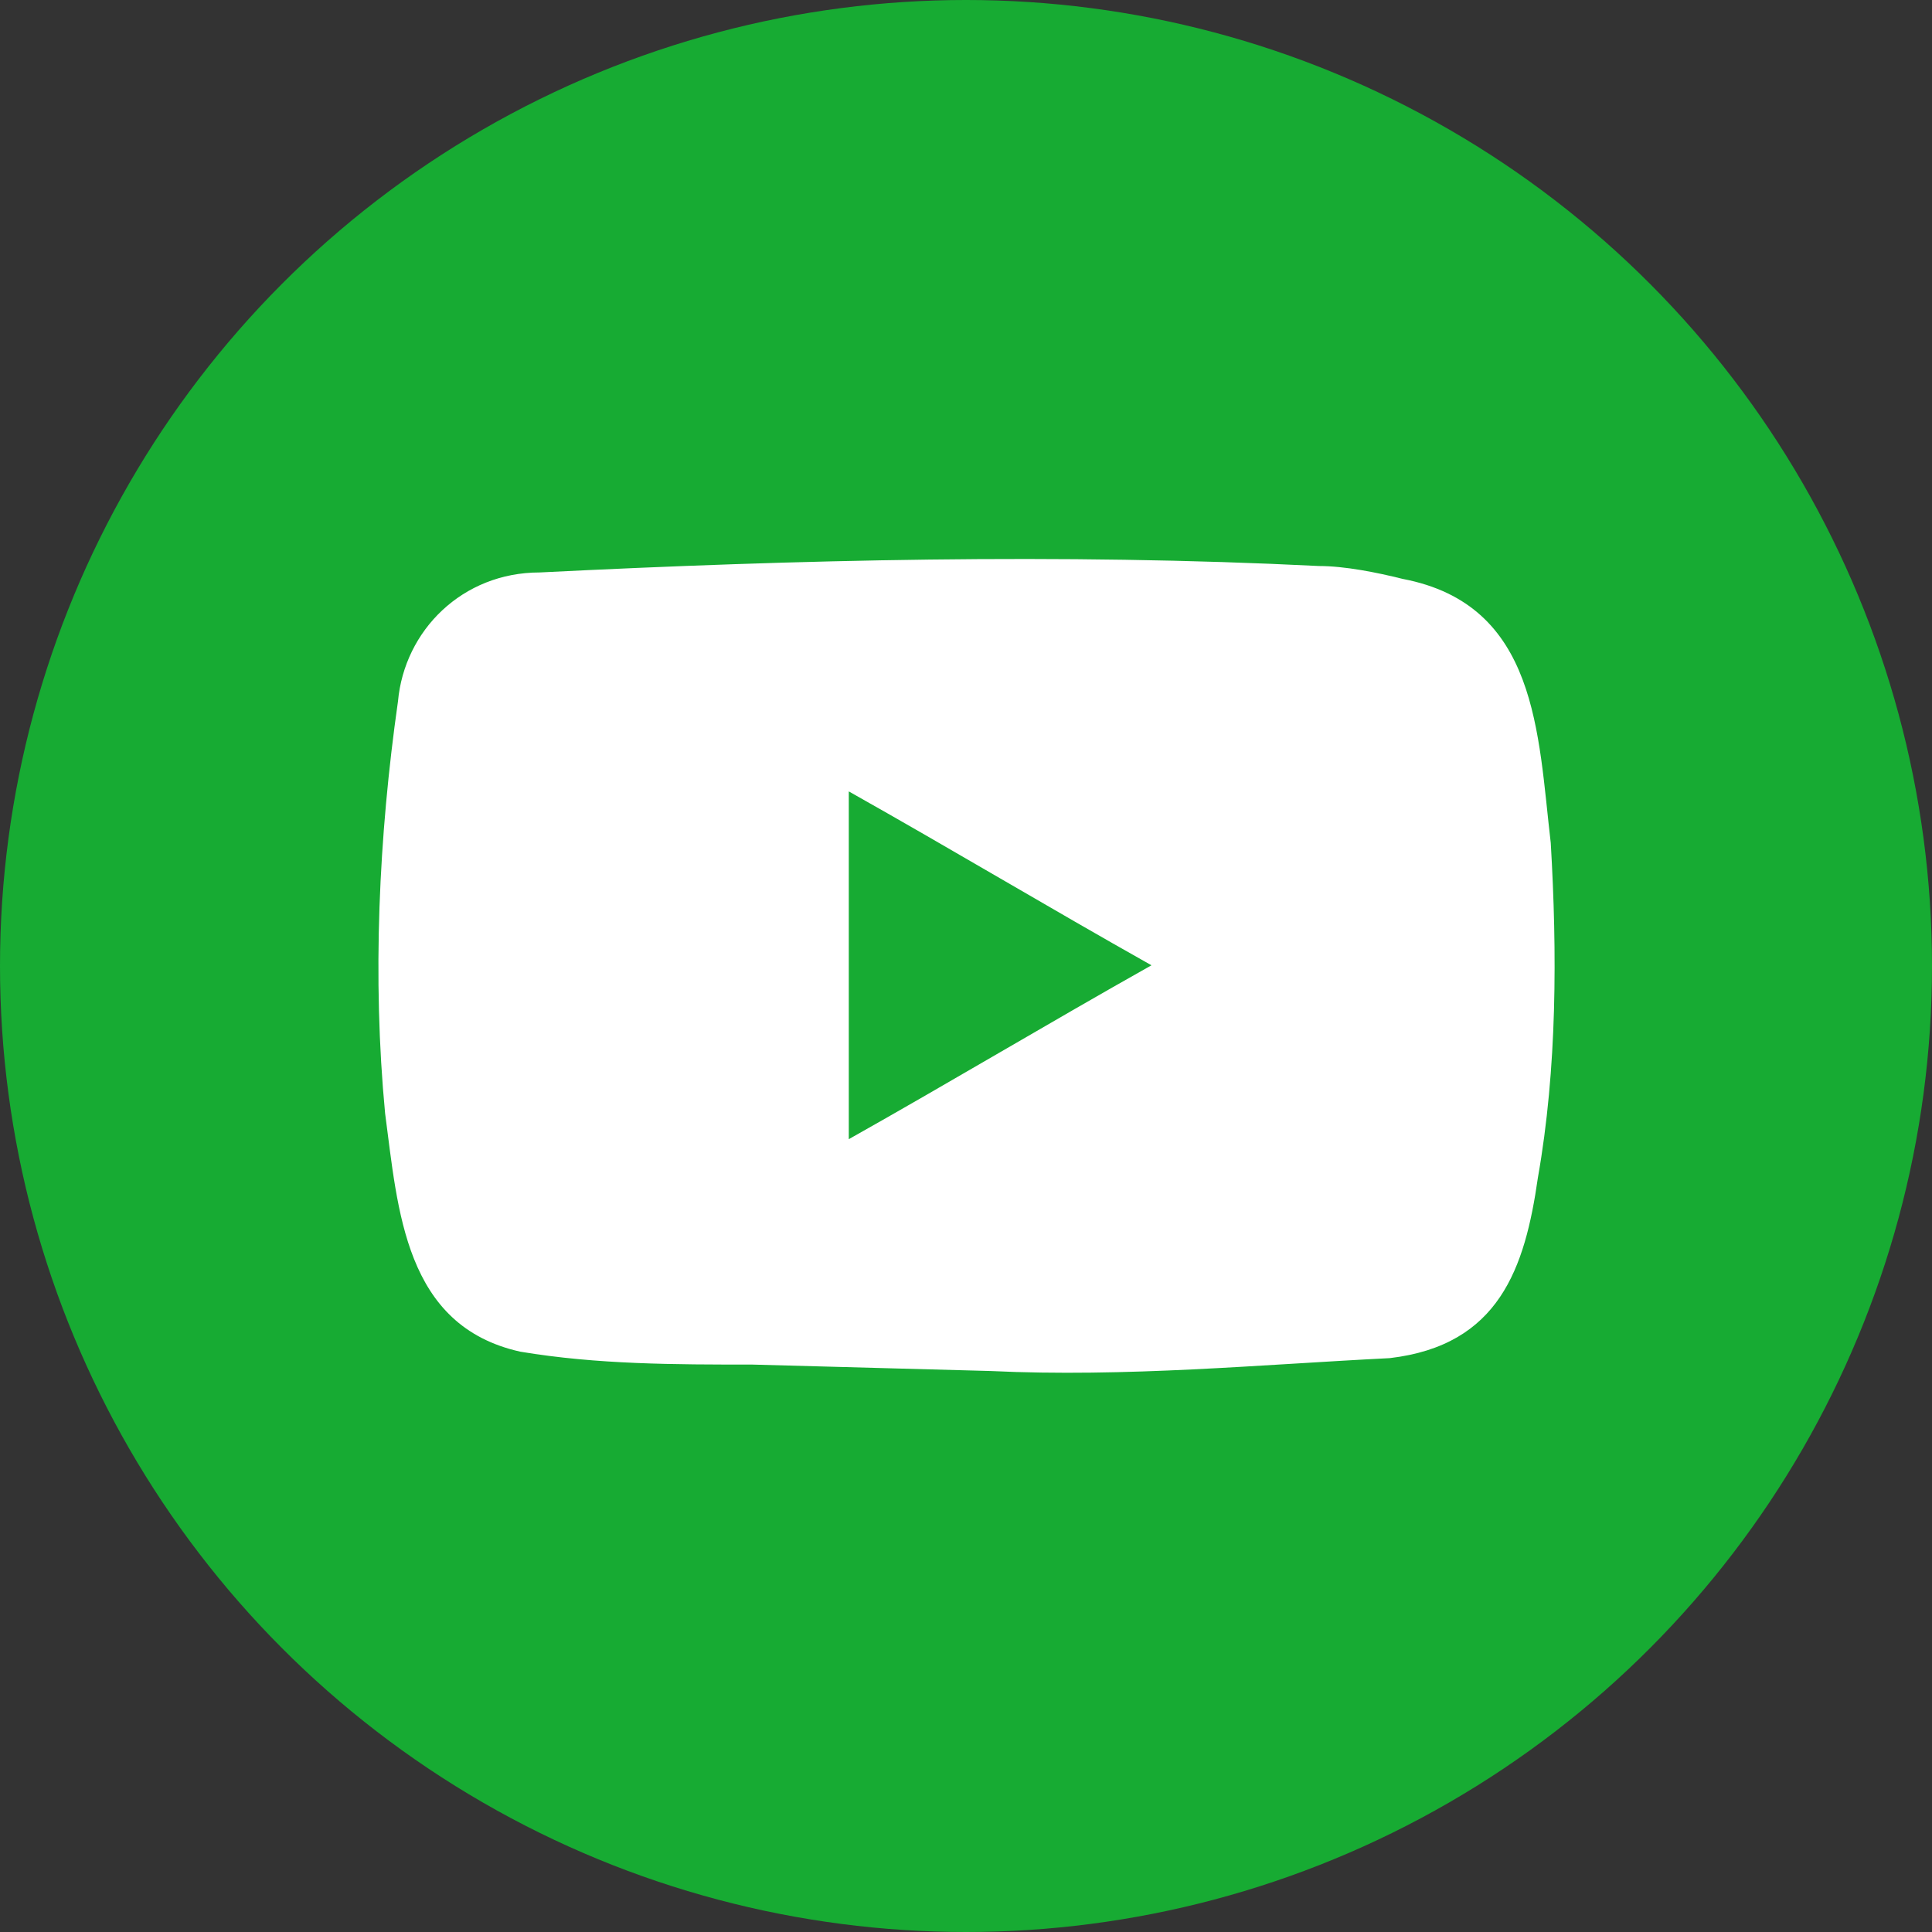
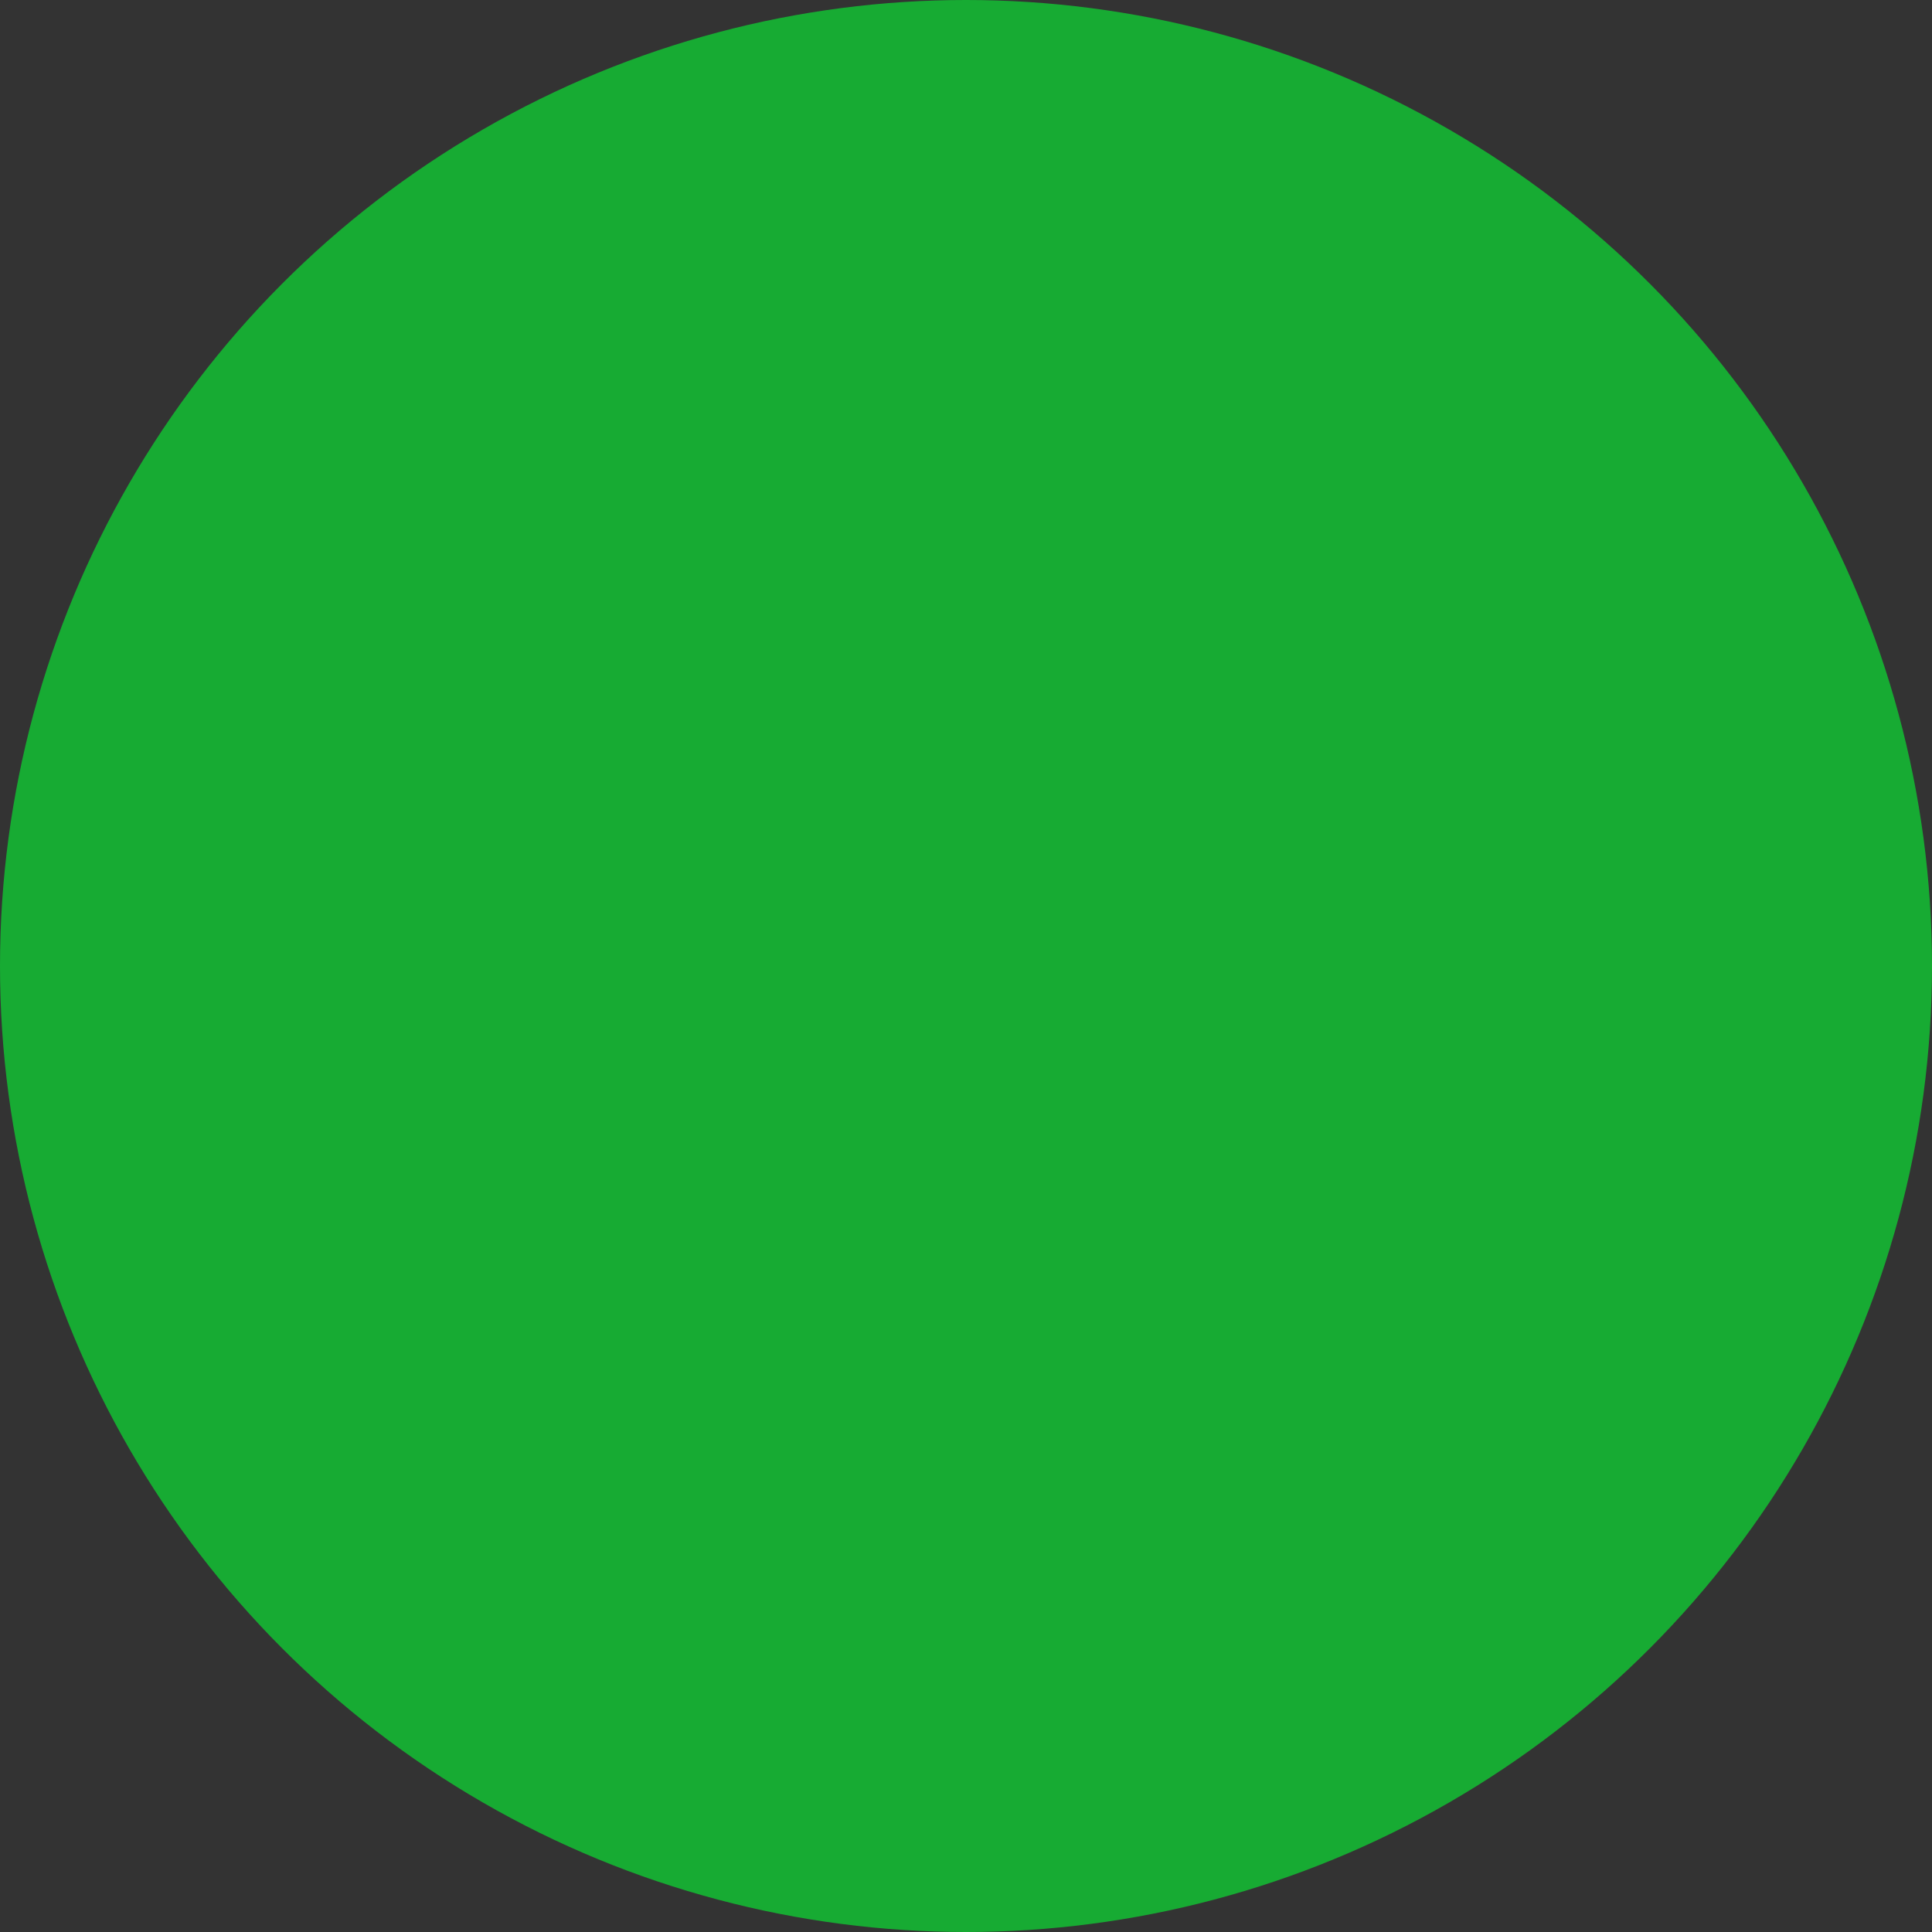
<svg xmlns="http://www.w3.org/2000/svg" version="1.1" id="Layer_1" x="0px" y="0px" viewBox="0 0 30 30" style="enable-background:new 0 0 30 30;" xml:space="preserve">
  <rect x="0" y="0" width="30" height="30" fill="#333333" stroke="none" />
  <style type="text/css">
	.st0{fill:#17AB33;}
	.st1{fill:none;}
	.st2{fill:#FFFFFF;}
</style>
  <circle id="Ellipse_836" class="st0" cx="15" cy="15" r="15" />
  <g id="youtube-3" transform="translate(1446.58 40294.789)">
-     <path id="Path_10166" class="st1" d="M-1443-40291.2h22.8v22.8h-22.8V-40291.2z" />
-     <path id="Path_10167" class="st2" d="M-1431.2-40273.5l-3.7-0.1c-1.2,0-2.4,0-3.6-0.2c-1.8-0.4-1.9-2.2-2.1-3.7   c-0.2-2.1-0.1-4.3,0.2-6.4c0.1-1.1,1-2,2.2-2c4-0.2,8.1-0.3,12.1-0.1c0.4,0,0.9,0.1,1.3,0.2c2.1,0.4,2.1,2.4,2.3,4.1   c0.1,1.7,0.1,3.5-0.2,5.2c-0.2,1.4-0.6,2.6-2.3,2.8C-1427-40273.6-1429.1-40273.4-1431.2-40273.5   C-1431.2-40273.5-1431.2-40273.5-1431.2-40273.5z M-1433.4-40277.1c1.6-0.9,3.1-1.8,4.7-2.7c-1.6-0.9-3.1-1.8-4.7-2.7V-40277.1z" />
+     <path id="Path_10166" class="st1" d="M-1443-40291.2h22.8v22.8h-22.8V-40291.2" />
  </g>
</svg>